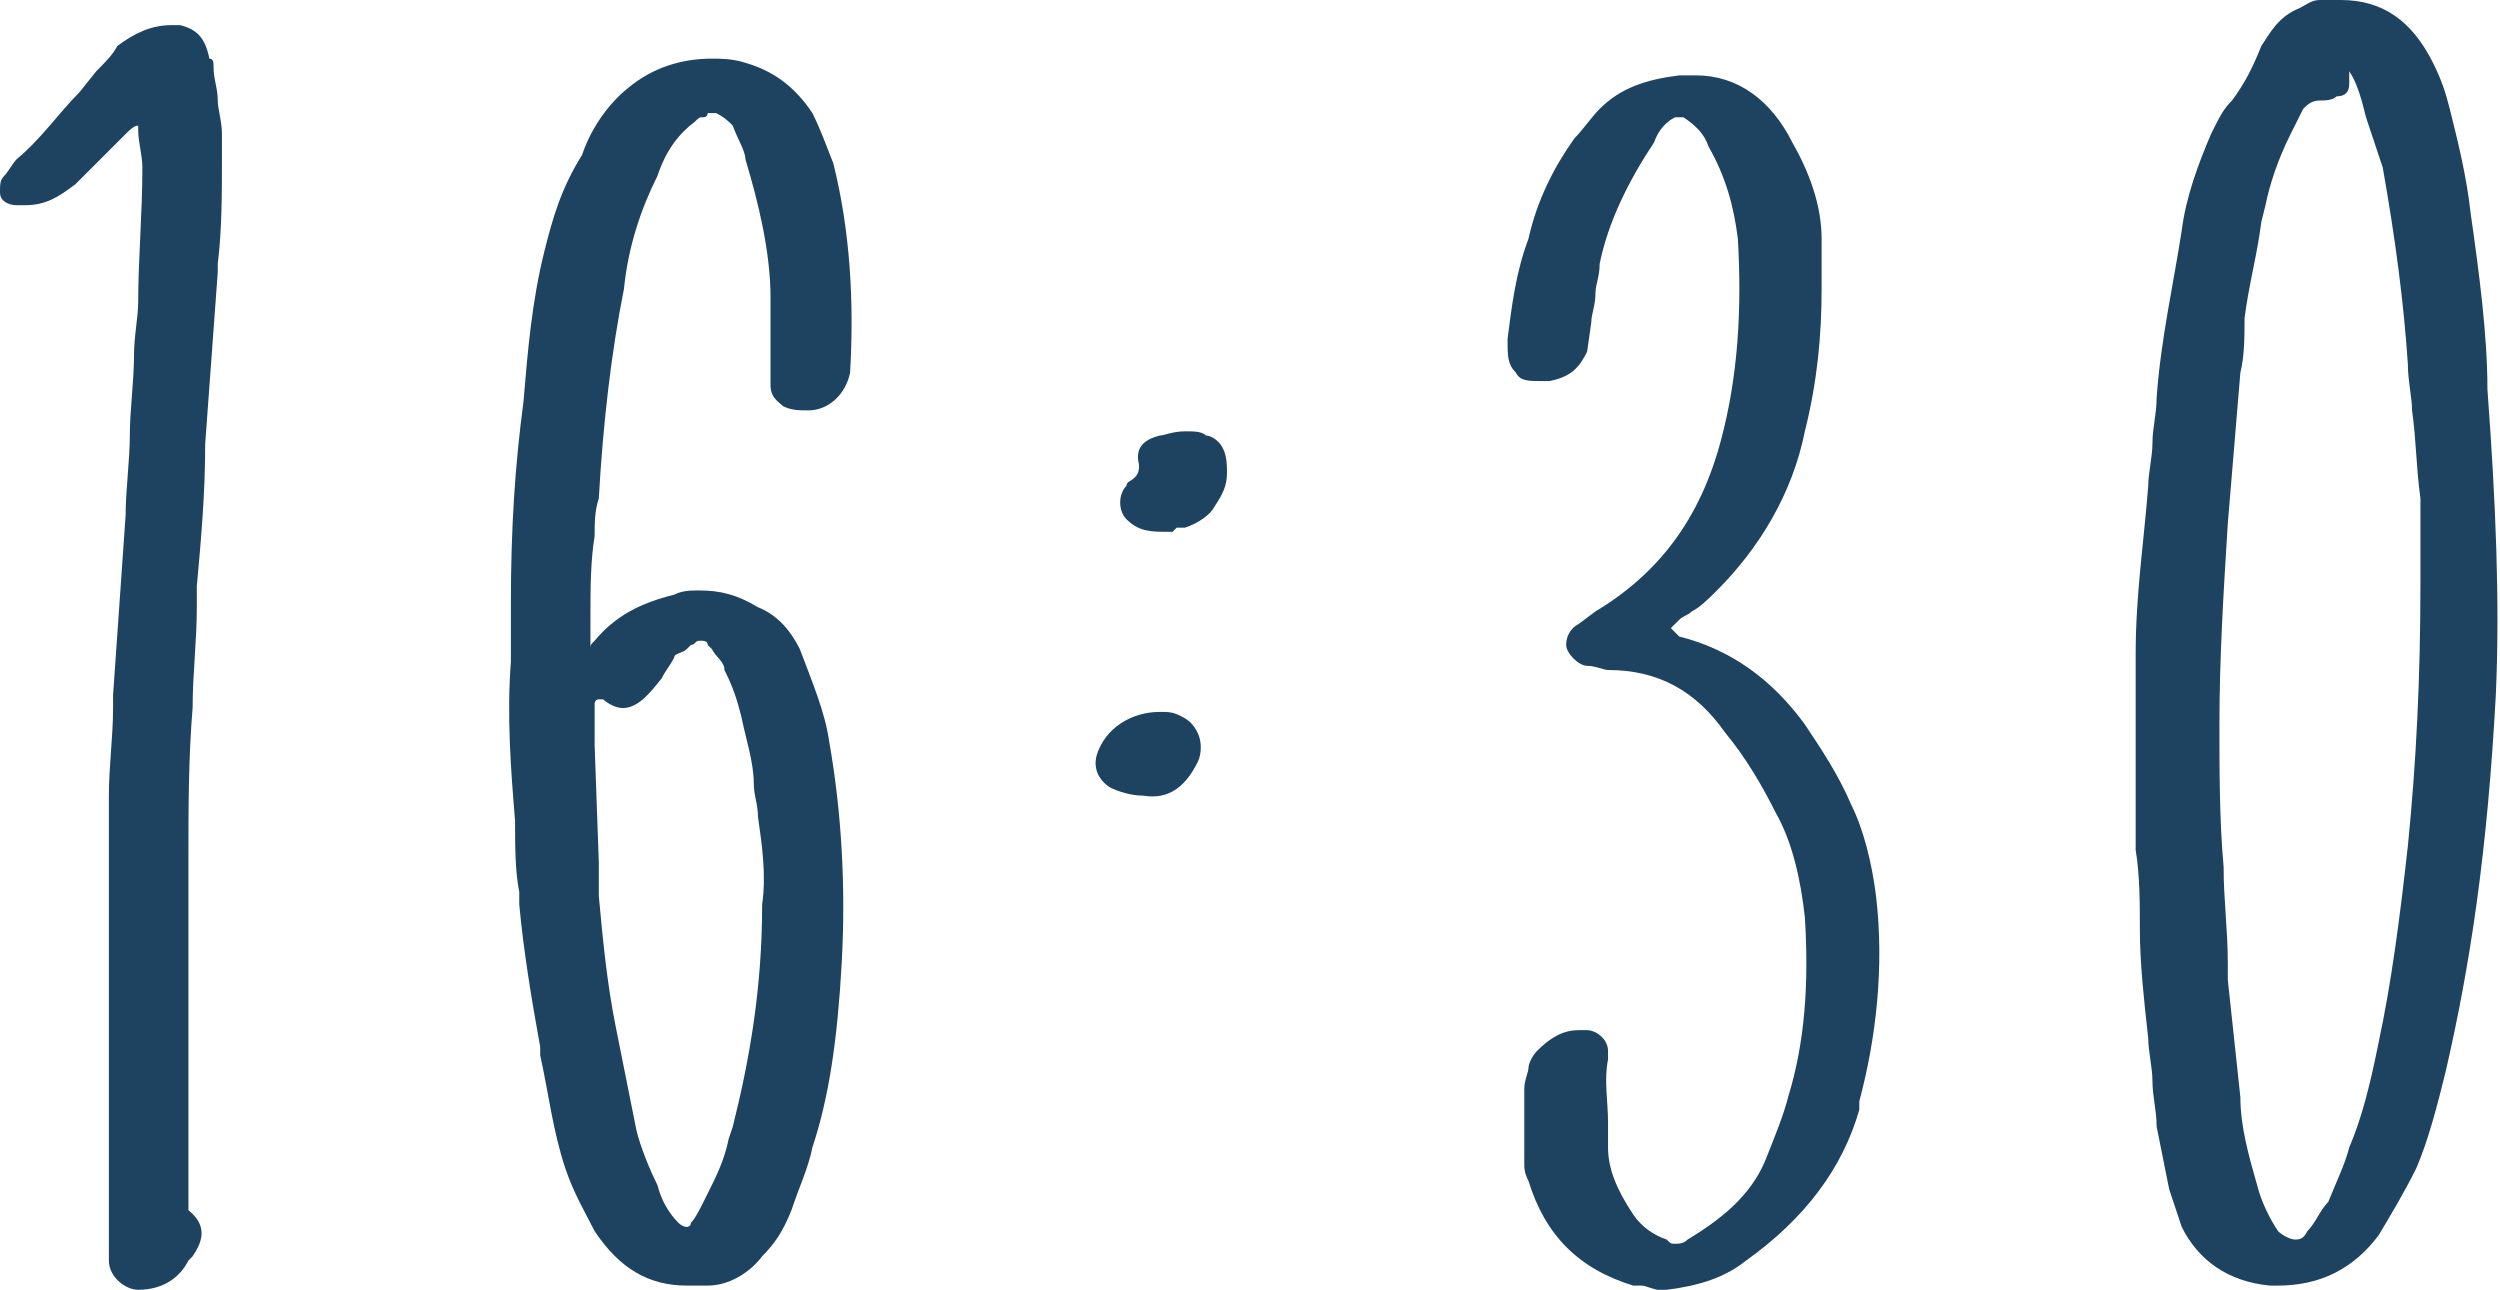
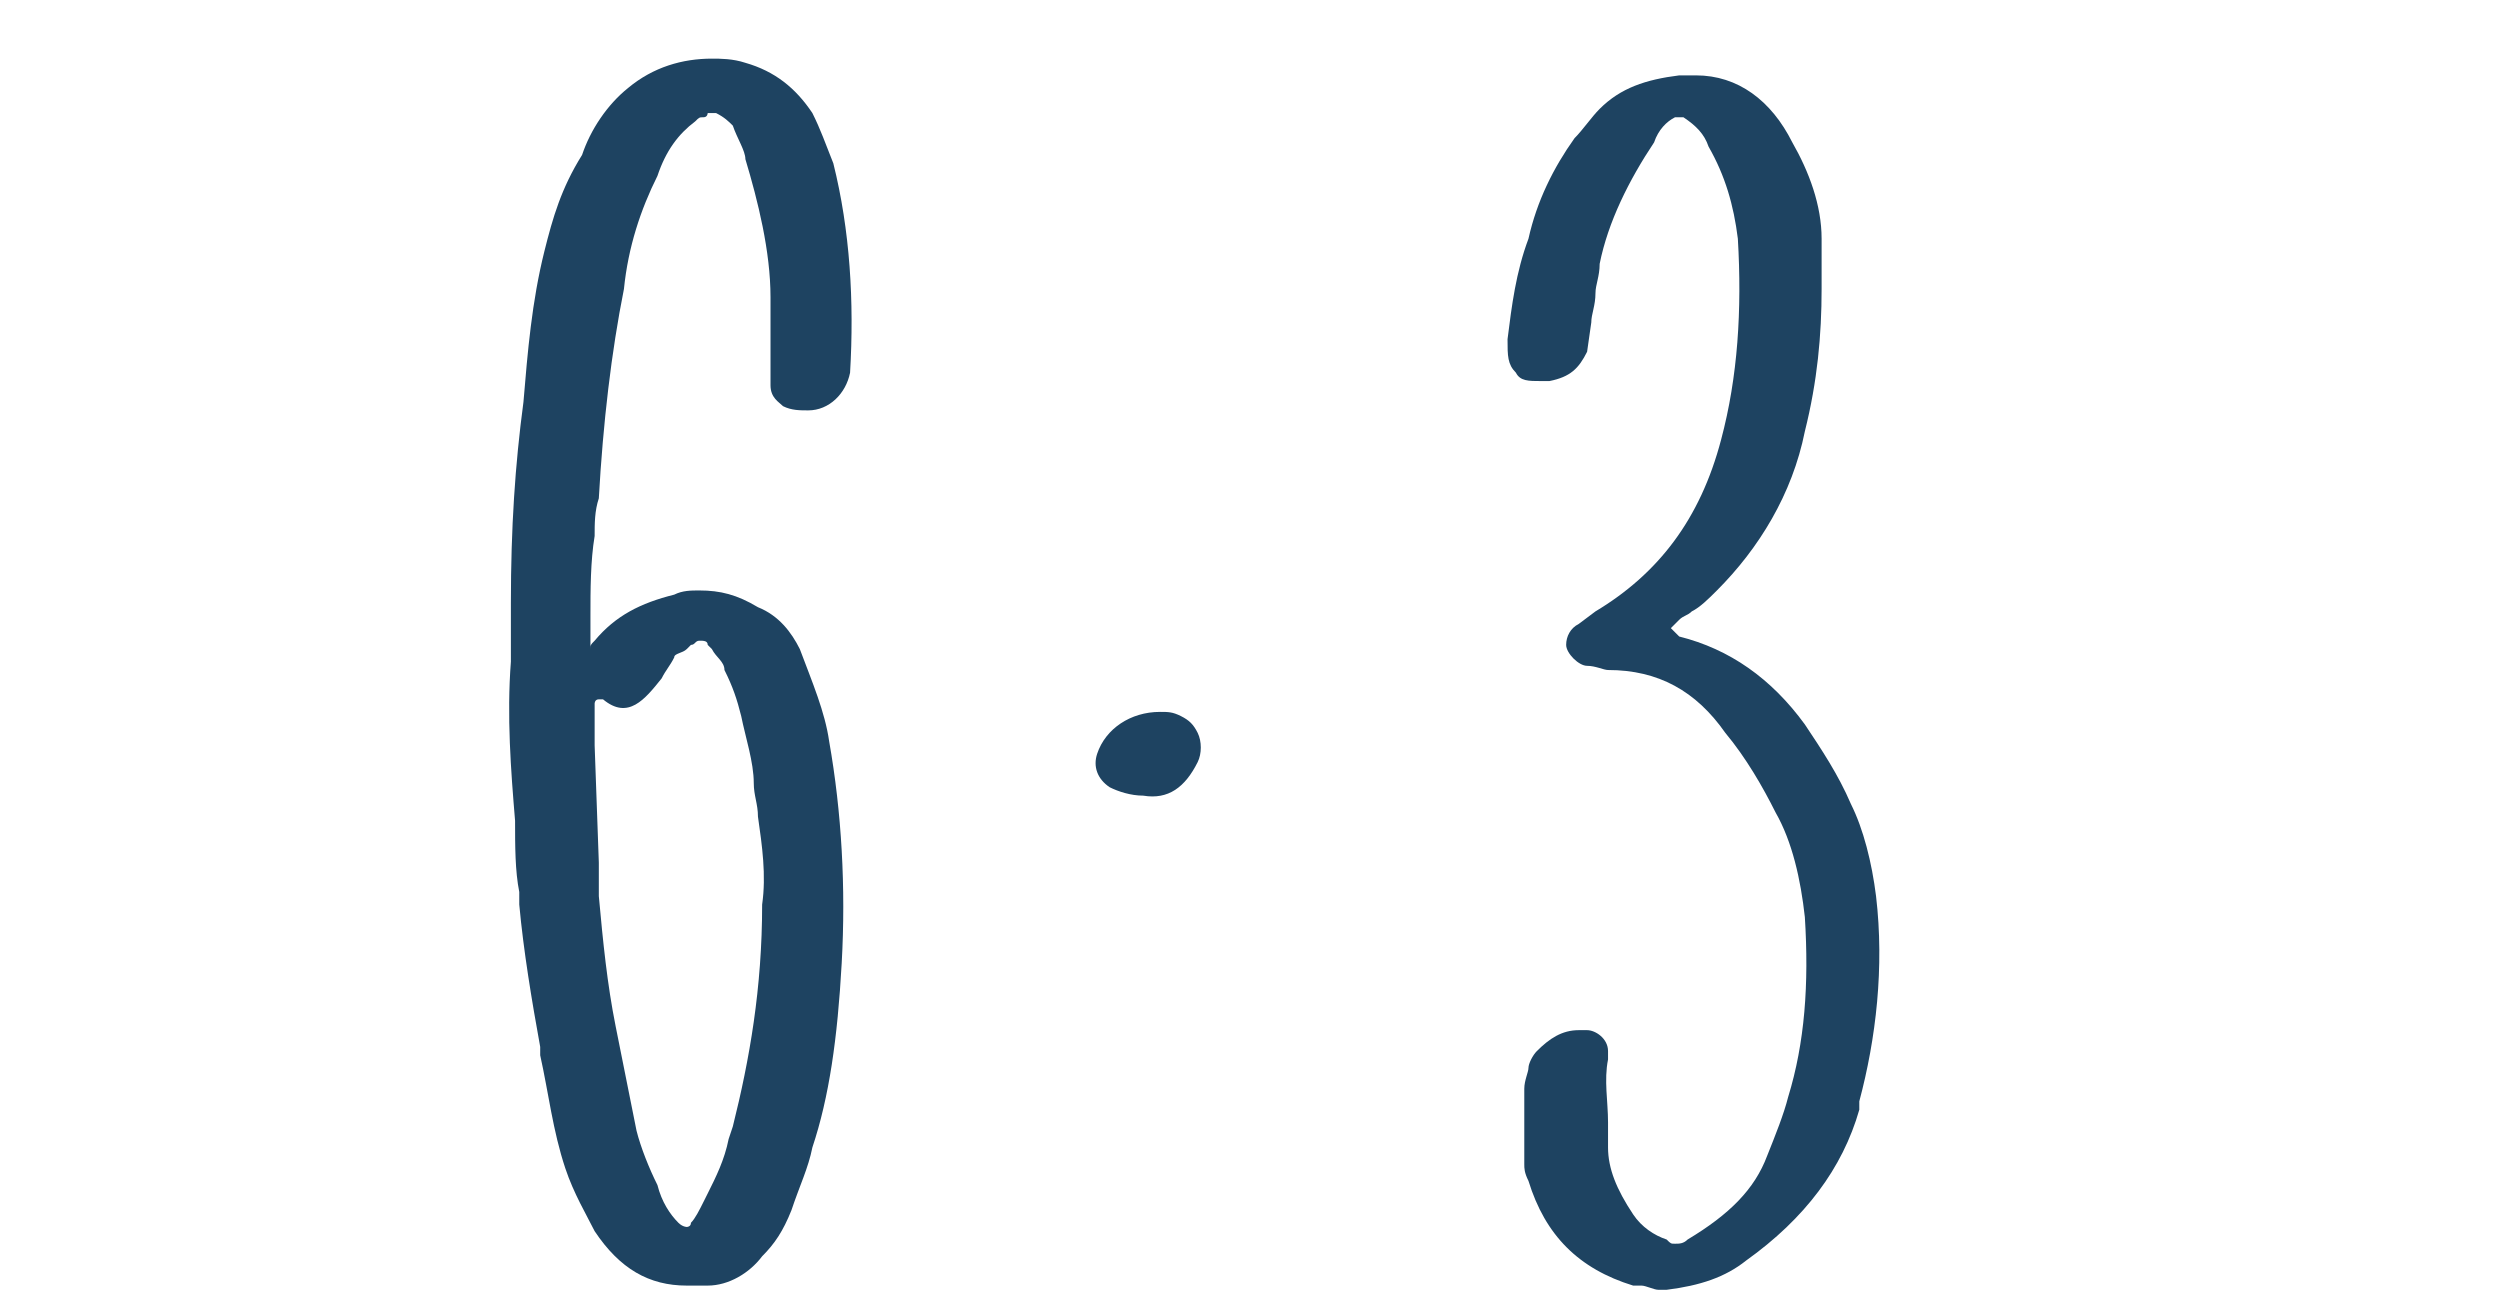
<svg xmlns="http://www.w3.org/2000/svg" version="1.1" id="time" x="0px" y="0px" viewBox="0 0 59.7 30.8" style="enable-background:new 0 0 59.7 30.8;" xml:space="preserve">
  <style type="text/css">
	.st0{fill:#1E4361;}
</style>
-   <path class="st0" d="M3,3.2C3.1,3.1,3.2,3,3.3,3l0,0.1c0,0.3,0.1,0.6,0.1,0.9c0,1.1-0.1,2.2-0.1,3.2c0,0.4-0.1,0.8-0.1,1.3  c0,0.6-0.1,1.3-0.1,1.9c0,0.6-0.1,1.3-0.1,1.9l-0.3,4.3l0,0.3c0,0.7-0.1,1.4-0.1,2.1c0,1,0,2.1,0,3.1c0,0.5,0,1,0,1.5v5.7  c0,0.3,0,0.6,0,0.8c0,0.4,0.4,0.7,0.7,0.7c0.6,0,1-0.3,1.2-0.7L4.6,30c0.2-0.3,0.4-0.7-0.1-1.1c0,0,0-0.2,0-0.3c0-0.3,0-0.6,0-0.9  c0-1.2,0-2.4,0-3.6c0-1.2,0-2.4,0-3.6c0-1.2,0-2.4,0.1-3.6c0-0.8,0.1-1.6,0.1-2.4c0-0.1,0-0.1,0-0.2c0-0.1,0-0.2,0-0.3  c0.1-1.1,0.2-2.2,0.2-3.4l0.3-4.1l0-0.2c0.1-0.8,0.1-1.7,0.1-2.5l0-0.6c0-0.3-0.1-0.6-0.1-0.8c0-0.3-0.1-0.5-0.1-0.8  c0-0.1,0-0.2-0.1-0.2C4.9,0.9,4.7,0.7,4.3,0.6c-0.1,0-0.1,0-0.2,0c-0.5,0-0.9,0.2-1.3,0.5C2.7,1.3,2.5,1.5,2.3,1.7L1.9,2.2  C1.4,2.7,1,3.3,0.4,3.8C0.3,3.9,0.2,4.1,0.1,4.2C0,4.3,0,4.4,0,4.6c0,0.2,0.2,0.3,0.4,0.3c0.1,0,0.2,0,0.2,0c0.5,0,0.8-0.2,1.2-0.5  L3,3.2z" />
  <path class="st0" d="M12.4,21.3l0,0.3c0.1,1.1,0.3,2.3,0.5,3.4l0,0.2c0.2,0.9,0.3,1.8,0.6,2.7c0.2,0.6,0.5,1.1,0.7,1.5  c0.6,0.9,1.3,1.3,2.2,1.3c0.2,0,0.4,0,0.5,0c0.5,0,1-0.3,1.3-0.7c0.3-0.3,0.5-0.6,0.7-1.1c0.2-0.6,0.4-1,0.5-1.5  c0.4-1.2,0.6-2.6,0.7-4.4c0.1-1.8,0-3.6-0.3-5.3c-0.1-0.7-0.4-1.4-0.7-2.2c-0.2-0.4-0.5-0.8-1-1c-0.5-0.3-0.9-0.4-1.4-0.4  c-0.2,0-0.4,0-0.6,0.1c-0.8,0.2-1.4,0.5-1.9,1.1c-0.1,0.1-0.1,0.1-0.1,0.2c0,0,0,0,0-0.1c0-0.1,0-0.1,0-0.2v-0.5  c0-0.6,0-1.3,0.1-1.9c0-0.3,0-0.6,0.1-0.9c0.1-1.8,0.3-3.5,0.6-5c0.1-1,0.4-1.9,0.8-2.7c0.2-0.6,0.5-1,0.9-1.3  c0.1-0.1,0.1-0.1,0.2-0.1c0.1,0,0.1-0.1,0.1-0.1c0,0,0,0,0.1,0c0,0,0.1,0,0.1,0c0.2,0.1,0.3,0.2,0.4,0.3c0.1,0.3,0.3,0.6,0.3,0.8  c0.3,1,0.6,2.2,0.6,3.3c0,0.2,0,0.5,0,0.7c0,0.3,0,0.5,0,0.8c0,0.2,0,0.4,0,0.6c0,0.3,0.2,0.4,0.3,0.5c0.2,0.1,0.4,0.1,0.6,0.1  c0.5,0,0.9-0.4,1-0.9c0.1-1.7,0-3.4-0.4-5c-0.2-0.5-0.3-0.8-0.5-1.2c-0.4-0.6-0.9-1-1.6-1.2c-0.3-0.1-0.6-0.1-0.8-0.1  c-0.7,0-1.4,0.2-2,0.7c-0.5,0.4-0.9,1-1.1,1.6C13.4,4.5,13.2,5.2,13,6c-0.3,1.2-0.4,2.4-0.5,3.6c-0.2,1.5-0.3,3-0.3,4.8v1.4  c-0.1,1.3,0,2.6,0.1,3.8C12.3,20.2,12.3,20.8,12.4,21.3z M15.8,16.2c0.1-0.2,0.2-0.3,0.3-0.5c0-0.1,0.2-0.1,0.3-0.2l0.1-0.1  c0.1,0,0.1-0.1,0.2-0.1c0.1,0,0.2,0,0.2,0.1l0.1,0.1c0.1,0.2,0.3,0.3,0.3,0.5c0.2,0.4,0.3,0.7,0.4,1.1c0.1,0.5,0.3,1.1,0.3,1.6  c0,0.3,0.1,0.5,0.1,0.8c0.1,0.7,0.2,1.4,0.1,2.1c0,2-0.3,3.7-0.7,5.3l-0.1,0.3c-0.1,0.5-0.3,0.9-0.5,1.3l-0.1,0.2  c-0.1,0.2-0.2,0.4-0.3,0.5c0,0.1-0.1,0.1-0.1,0.1c0,0-0.1,0-0.2-0.1c-0.2-0.2-0.4-0.5-0.5-0.9c-0.2-0.4-0.4-0.9-0.5-1.3l-0.5-2.5  c-0.2-1-0.3-2-0.4-3.1l0-0.4c0-0.1,0-0.2,0-0.2c0,0,0-0.1,0-0.2l-0.1-2.8c0-0.2,0-0.4,0-0.6c0-0.1,0-0.2,0-0.4c0,0,0-0.1,0.1-0.1  l0.1,0l0,0C15,17.2,15.4,16.7,15.8,16.2z" />
  <path class="st0" d="M28.6,18.2c0.1-0.2,0.1-0.5,0-0.7c-0.1-0.2-0.2-0.3-0.4-0.4c-0.2-0.1-0.3-0.1-0.5-0.1c-0.7,0-1.3,0.4-1.5,1  c-0.1,0.3,0,0.6,0.3,0.8c0.2,0.1,0.5,0.2,0.8,0.2C27.9,19.1,28.3,18.8,28.6,18.2z" />
-   <path class="st0" d="M27.7,10.4c-0.4,0.1-0.6,0.3-0.5,0.7c0,0.1,0,0.2-0.1,0.3c-0.1,0.1-0.2,0.1-0.2,0.2c-0.2,0.2-0.2,0.6,0,0.8  c0.3,0.3,0.6,0.3,1,0.3l0.1,0l0.1-0.1c0.1,0,0.2,0,0.2,0c0.3-0.1,0.6-0.3,0.7-0.5c0.2-0.3,0.3-0.5,0.3-0.8c0-0.2,0-0.4-0.1-0.6  c-0.1-0.2-0.3-0.3-0.4-0.3c-0.1-0.1-0.3-0.1-0.5-0.1C28,10.3,27.8,10.4,27.7,10.4z" />
  <path class="st0" d="M40.5,1.8c-0.1,0-0.3,0-0.4,0c-0.8,0.1-1.4,0.3-1.9,0.8c-0.2,0.2-0.4,0.5-0.6,0.7c-0.5,0.7-0.9,1.5-1.1,2.4  c-0.3,0.8-0.4,1.6-0.5,2.4c0,0.4,0,0.6,0.2,0.8c0.1,0.2,0.3,0.2,0.6,0.2c0.1,0,0.1,0,0.2,0c0.5-0.1,0.7-0.3,0.9-0.7L38,7.7  c0-0.2,0.1-0.4,0.1-0.7c0-0.2,0.1-0.4,0.1-0.7c0.2-1,0.7-2,1.3-2.9c0.1-0.3,0.3-0.5,0.5-0.6c0,0,0.1,0,0.1,0s0.1,0,0.1,0  c0.3,0.2,0.5,0.4,0.6,0.7c0.4,0.7,0.6,1.4,0.7,2.2c0.1,1.7,0,3.3-0.4,4.8c-0.5,1.9-1.5,3.2-3,4.1l-0.4,0.3c-0.2,0.1-0.3,0.3-0.3,0.5  c0,0.2,0.3,0.5,0.5,0.5c0,0,0,0,0,0c0.2,0,0.4,0.1,0.5,0.1c0,0,0,0,0,0c1.2,0,2.1,0.5,2.8,1.5c0.5,0.6,0.9,1.3,1.2,1.9  c0.4,0.7,0.6,1.6,0.7,2.5c0.1,1.6,0,3-0.4,4.3c-0.1,0.4-0.3,0.9-0.5,1.4c-0.3,0.8-0.9,1.4-1.9,2c-0.1,0.1-0.2,0.1-0.3,0.1  c-0.1,0-0.1,0-0.2-0.1c-0.3-0.1-0.6-0.3-0.8-0.6c-0.4-0.6-0.6-1.1-0.6-1.6c0-0.2,0-0.4,0-0.6c0-0.5-0.1-1,0-1.5v-0.2  c0-0.3-0.3-0.5-0.5-0.5c0,0-0.1,0-0.2,0c-0.4,0-0.7,0.2-1,0.5c-0.1,0.1-0.2,0.3-0.2,0.4c0,0.1-0.1,0.3-0.1,0.5c0,0.3,0,0.6,0,0.9  c0,0.3,0,0.6,0,0.9c0,0.1,0,0.2,0.1,0.4c0.4,1.3,1.2,2.1,2.5,2.5c0.1,0,0.1,0,0.2,0c0.1,0,0.3,0.1,0.4,0.1c0.1,0,0.1,0,0.2,0  c0.8-0.1,1.4-0.3,1.9-0.7c1.4-1,2.3-2.2,2.7-3.6l0-0.1v0c0,0,0-0.1,0-0.1c0.4-1.5,0.6-3.2,0.4-4.9c-0.1-0.8-0.3-1.6-0.6-2.2  c-0.3-0.7-0.7-1.3-1.1-1.9c-0.8-1.1-1.8-1.8-3-2.1L39.9,15c0,0,0.1-0.1,0.1-0.1l0.1-0.1c0.1-0.1,0.2-0.1,0.3-0.2  c0.2-0.1,0.4-0.3,0.6-0.5c1-1,1.8-2.3,2.1-3.8c0.3-1.2,0.4-2.3,0.4-3.4l0-1.2c0-0.8-0.3-1.6-0.7-2.3C42.3,2.4,41.5,1.8,40.5,1.8z" />
-   <path class="st0" d="M55.4,0c-0.2,0-0.3,0.1-0.5,0.2c-0.5,0.2-0.7,0.6-0.9,0.9c-0.2,0.5-0.4,0.9-0.7,1.3C53.1,2.6,53,2.8,52.9,3  l-0.1,0.2c-0.3,0.7-0.6,1.5-0.7,2.3c-0.2,1.3-0.5,2.6-0.6,4c0,0.4-0.1,0.7-0.1,1.1c0,0.3-0.1,0.7-0.1,1c-0.1,1.3-0.3,2.6-0.3,4  c0,0.4,0,0.9,0,1.3c0,0.1,0,0.3,0,0.4h0v0.2c0,1,0,1.9,0,2.8c0.1,0.6,0.1,1.3,0.1,1.9c0,0.8,0.1,1.7,0.2,2.6c0,0.3,0.1,0.7,0.1,1  c0,0.4,0.1,0.7,0.1,1.1c0.1,0.5,0.2,1,0.3,1.5c0.1,0.3,0.2,0.6,0.3,0.9c0.4,0.8,1.1,1.3,2.1,1.4l0.2,0c1,0,1.8-0.4,2.4-1.2  c0.3-0.5,0.6-1,0.9-1.6c0.3-0.7,0.5-1.5,0.7-2.3c0.6-2.6,1-5.3,1.2-9c0.1-2.2,0-4.6-0.2-7.3C59.4,8,59.2,6.5,59,5.1  c-0.1-0.9-0.3-1.7-0.5-2.5c-0.1-0.4-0.2-0.7-0.4-1.1c-0.5-1-1.2-1.5-2.2-1.5C55.8,0,55.6,0,55.4,0z M55.1,29.4  c-0.1,0.2-0.2,0.2-0.3,0.2c-0.1,0-0.3-0.1-0.4-0.2c-0.2-0.3-0.4-0.7-0.5-1.1c-0.2-0.7-0.4-1.4-0.4-2.1c-0.1-0.9-0.2-1.9-0.3-2.8V23  c0-0.8-0.1-1.5-0.1-2.3c-0.1-1.1-0.1-2.3-0.1-3.4c0-1.6,0.1-3.2,0.2-4.8c0.1-1.2,0.2-2.4,0.3-3.6c0.1-0.4,0.1-0.9,0.1-1.3  c0.1-0.8,0.3-1.5,0.4-2.3l0.1-0.4c0.1-0.5,0.3-1.1,0.6-1.7C54.8,3,54.9,2.8,55,2.6c0.1-0.1,0.2-0.2,0.4-0.2c0.1,0,0.3,0,0.4-0.1  C56,2.3,56.1,2.2,56.1,2c0-0.1,0-0.2,0-0.3c0.2,0.3,0.3,0.7,0.4,1.1L56.9,4c0.3,1.7,0.5,3.2,0.6,4.7c0,0.4,0.1,0.8,0.1,1.1  c0.1,0.7,0.1,1.4,0.2,2.1c0,0.3,0,0.6,0,1c0,0.3,0,0.6,0,1c0,2.3-0.1,4.3-0.3,6.3c-0.2,1.8-0.4,3.3-0.7,4.7c-0.2,1-0.4,1.8-0.7,2.5  c-0.1,0.4-0.3,0.8-0.5,1.3C55.4,28.9,55.3,29.2,55.1,29.4z" />
</svg>